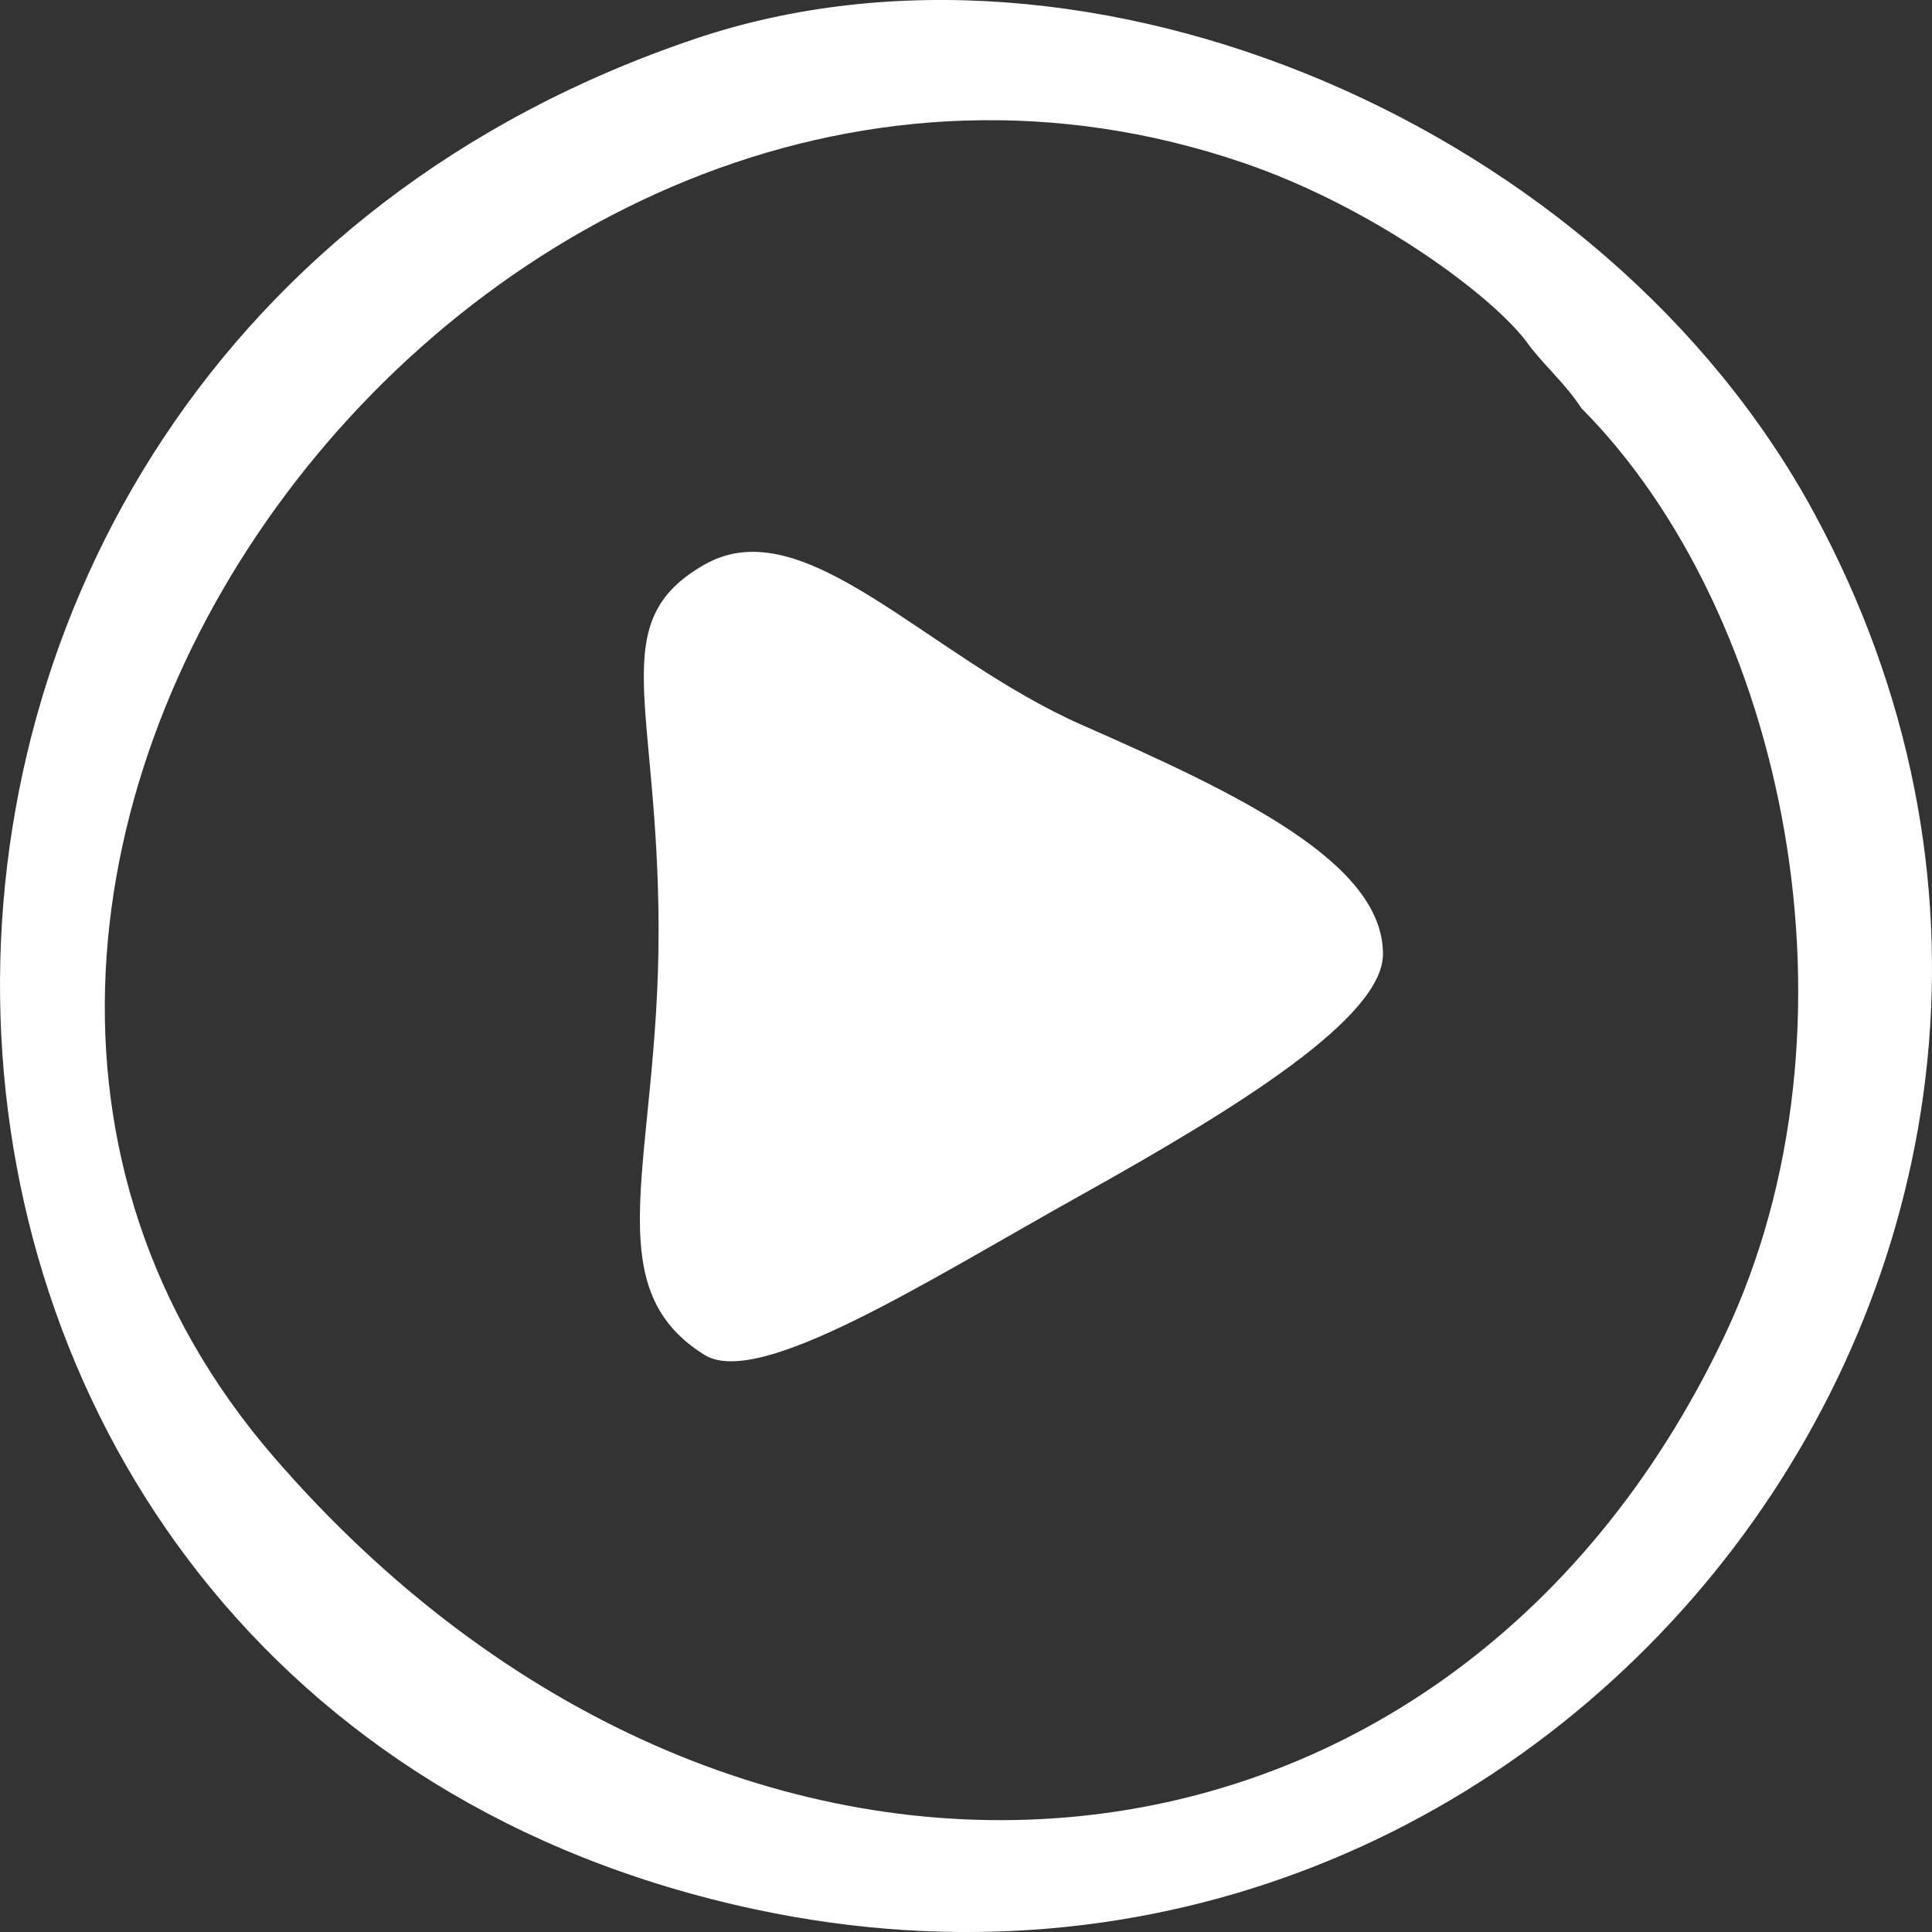
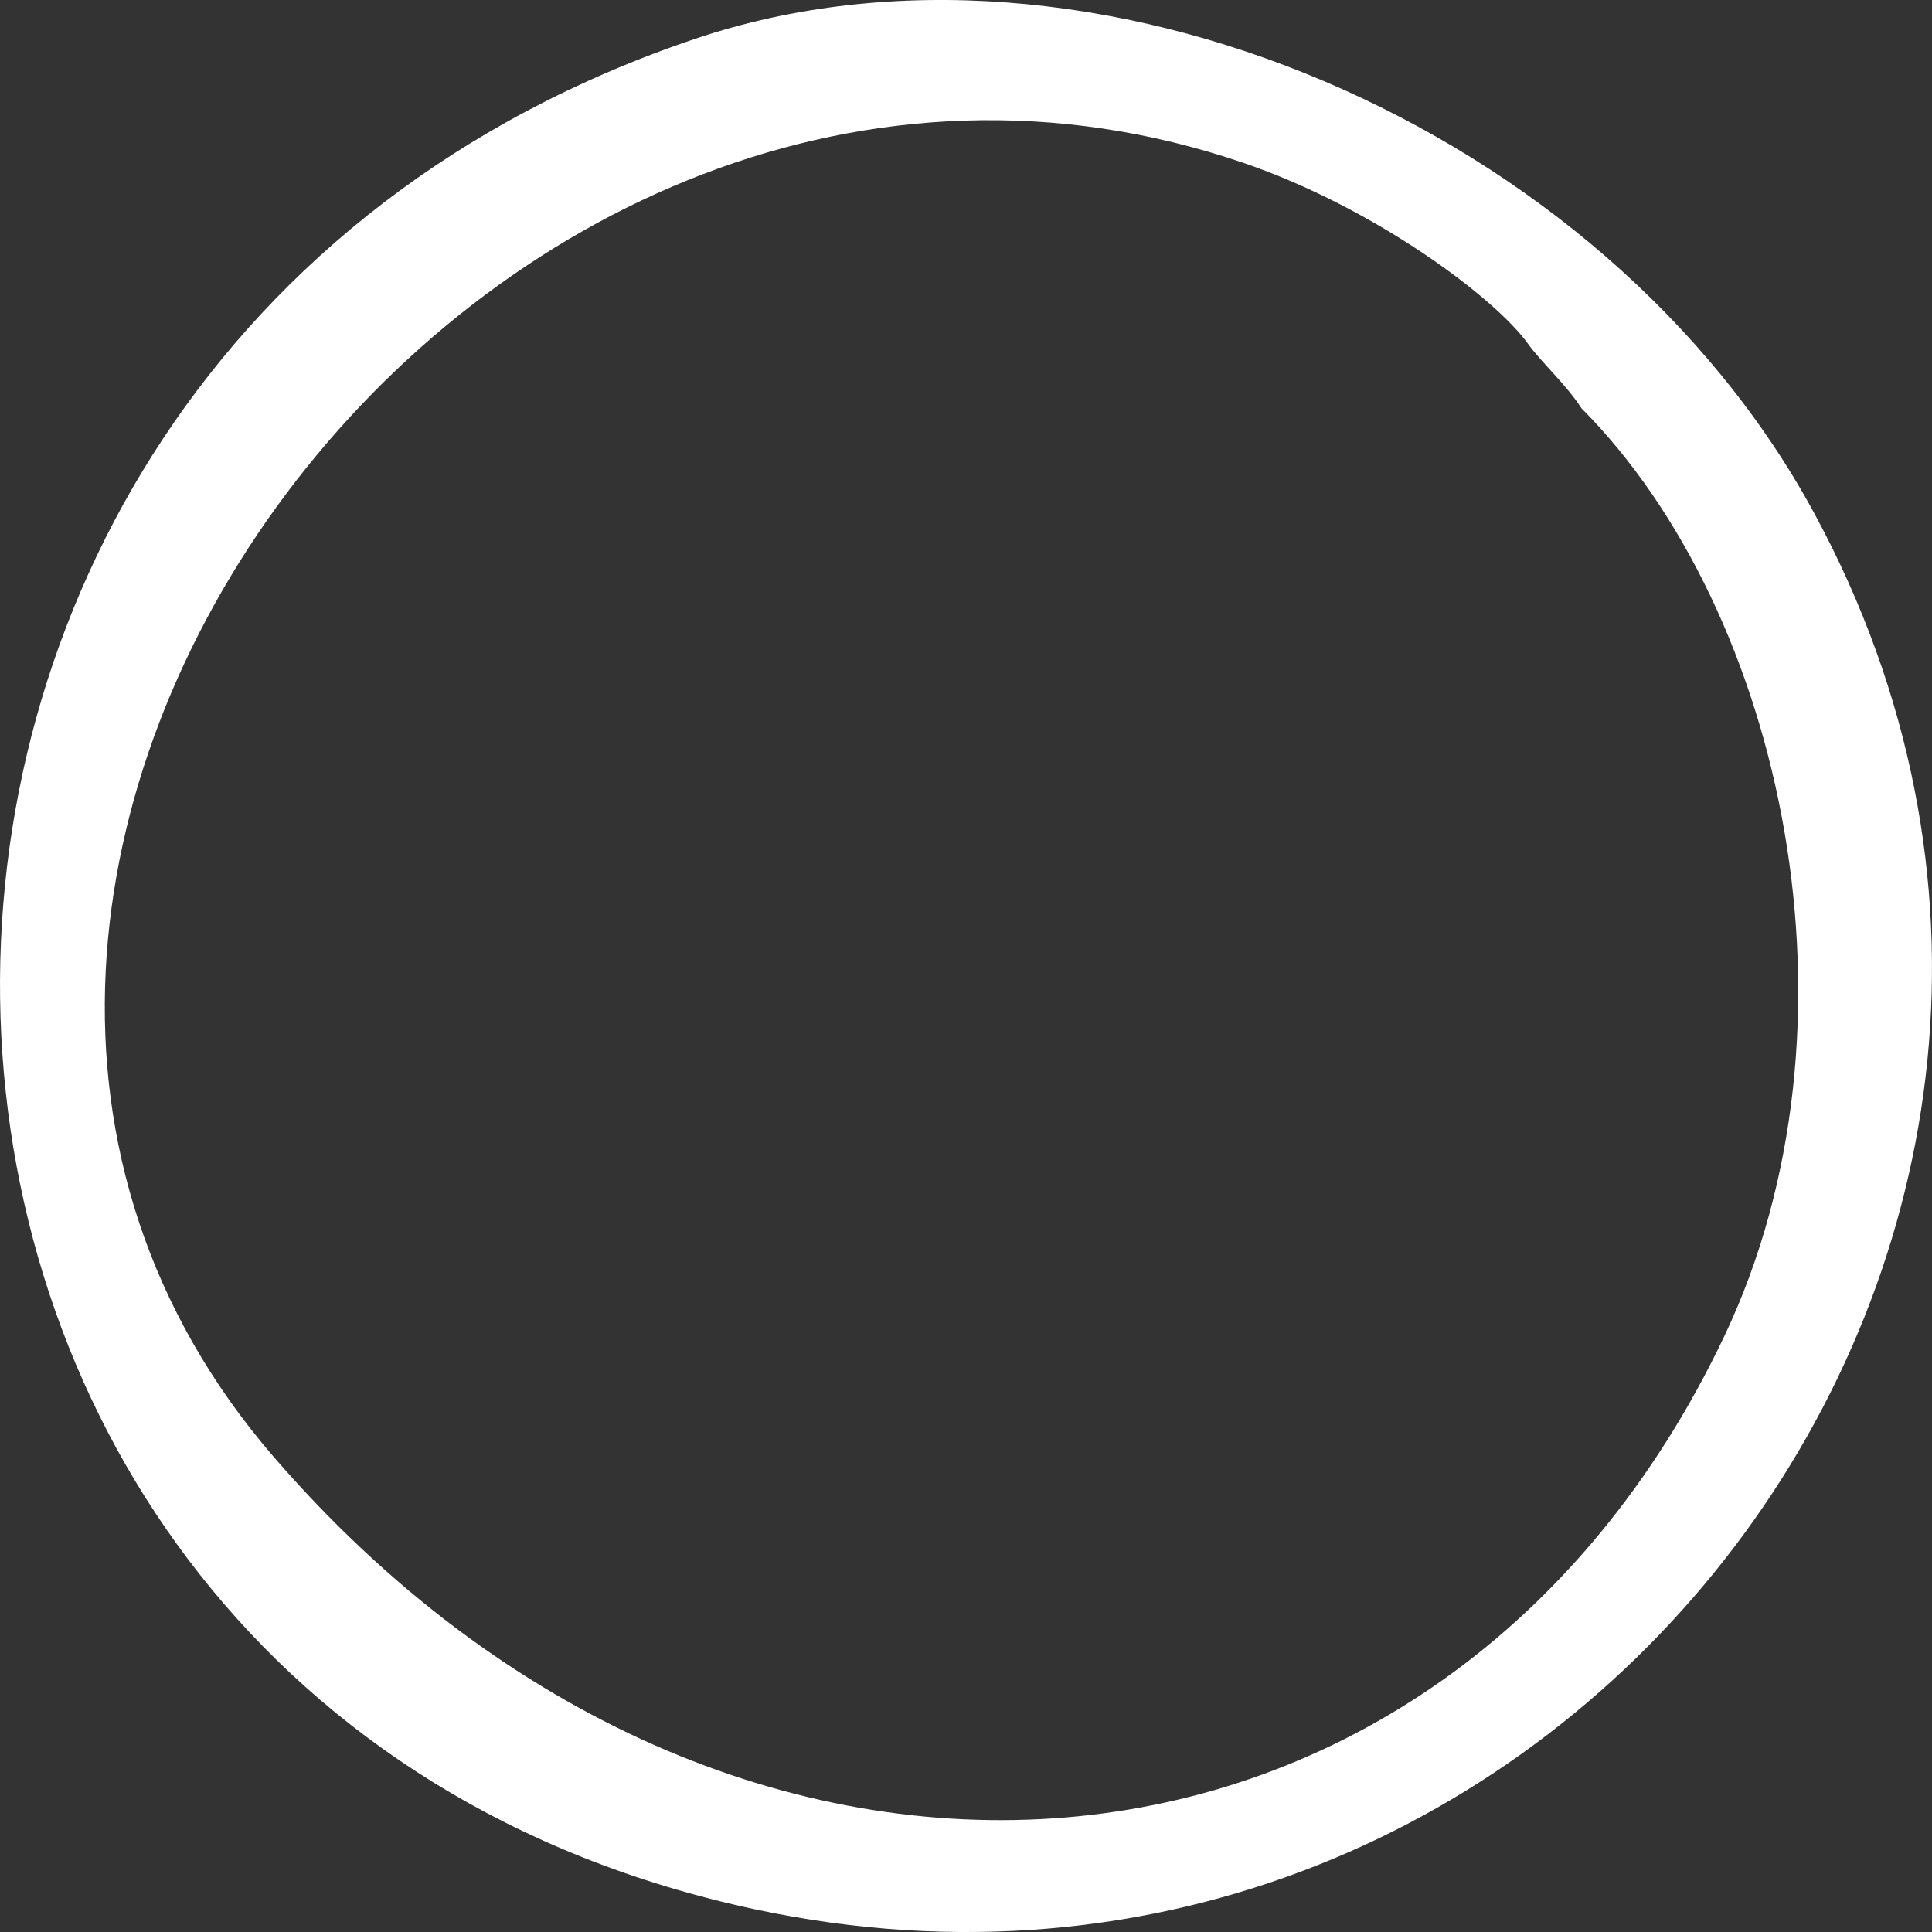
<svg xmlns="http://www.w3.org/2000/svg" width="34" height="34" viewBox="0 0 34 34" fill="none">
  <rect x="0" y="0" width="34" height="34" fill="#333333" stroke="none" />
  <path fill-rule="evenodd" clip-rule="evenodd" d="M12.239 0.681C-4.62 6.362 -3.866 29.939 13.292 33.602C27.51 36.637 38.809 21.743 31.929 9.034C28.232 2.205 19.152 -1.648 12.239 0.681ZM21.879 2.865C24.205 3.659 26.317 5.248 26.891 6.051C27.128 6.382 27.56 6.763 27.831 7.185C31.404 10.777 32.948 18.031 30.346 23.513C25.401 33.931 12.889 34.975 4.819 25.641C-4.097 15.33 8.628 -1.658 21.879 2.865Z" fill="white" />
-   <path d="M12.396 23.843C10.457 22.633 11.59 20.417 11.59 16.387C11.59 12.357 10.631 10.945 12.396 9.937C14.162 8.93 16.297 11.55 19.043 12.759C21.789 13.968 24.338 15.177 24.338 16.789C24.338 17.904 21.806 19.48 19.043 21.021C16.314 22.543 13.36 24.443 12.396 23.843Z" fill="white" />
</svg>